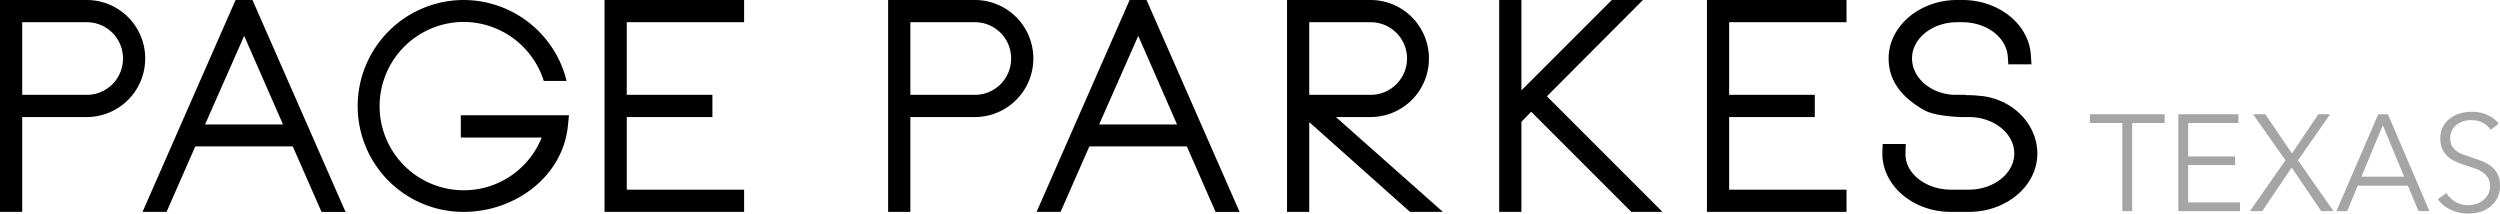
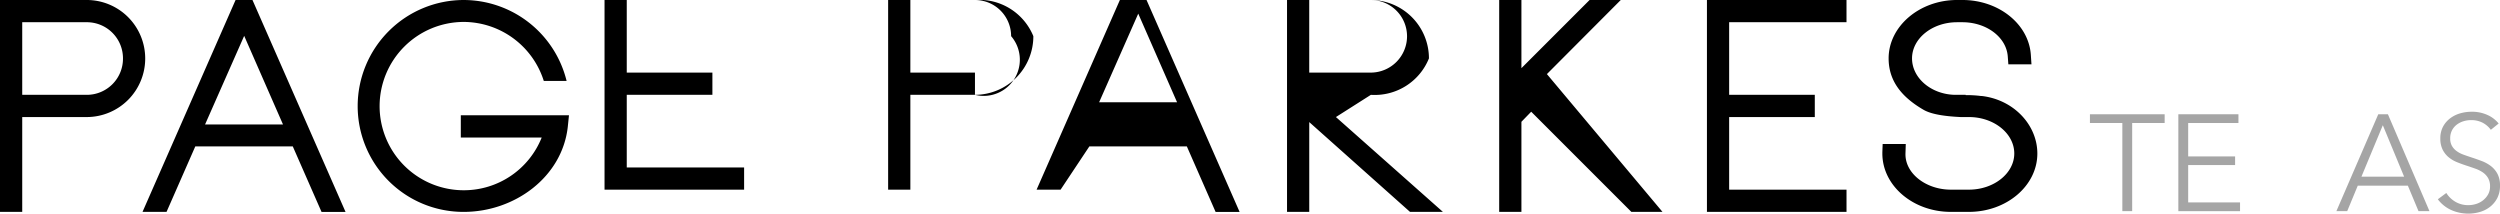
<svg xmlns="http://www.w3.org/2000/svg" width="589.945" height="50.412" viewBox="0 0 589.945 50.412">
  <g id="logo-texas" transform="translate(0 43.88)">
-     <path id="Path_216" data-name="Path 216" d="M20.49-407.55H0v50H5.245v-22.378H20.49a13.818,13.818,0,0,0,13.776-13.846A13.8,13.8,0,0,0,20.49-407.55Zm0,22.378H5.245v-17.133H20.49a8.521,8.521,0,0,1,8.531,8.531A8.536,8.536,0,0,1,20.49-385.172Zm35.1-22.378-21.958,50H39.3L46.084-373H69.091l6.783,15.455h5.664l-21.958-50Zm-7.2,29.371,9.231-20.909,9.161,20.909Zm60.35,3.077h19.091a19.777,19.777,0,0,1-18.392,12.448,19.847,19.847,0,0,1-19.86-19.86,19.891,19.891,0,0,1,19.86-19.86,19.9,19.9,0,0,1,18.881,13.916h5.385a25.059,25.059,0,0,0-24.266-19.091,25.054,25.054,0,0,0-25.035,25.035,24.95,24.95,0,0,0,25.035,24.965c11.958,0,23.217-8.182,24.545-20.07l.28-2.727H108.741Zm33.916,17.552h32.937v-5.245H147.9v-17.133h20.21v-5.245H147.9v-17.133h27.692v-5.245H142.657Zm87.413-50H209.58v50h5.245v-22.378H230.07a13.818,13.818,0,0,0,13.776-13.846A13.8,13.8,0,0,0,230.07-407.55Zm0,22.378H214.825v-17.133H230.07a8.521,8.521,0,0,1,8.531,8.531A8.536,8.536,0,0,1,230.07-385.172Zm36.5-22.378-21.958,50h5.664L257.063-373H280.07l6.783,15.455h5.664l-21.958-50Zm-7.2,29.371,9.231-20.909,9.161,20.909Zm64.126-1.748A13.8,13.8,0,0,0,337.2-393.774,13.789,13.789,0,0,0,323.5-407.55h-19.79v50h5.245v-21.189l23.776,21.189h7.762l-25.245-22.378Zm-14.545-22.378H323.5a8.566,8.566,0,0,1,8.531,8.531,8.581,8.581,0,0,1-8.531,8.6H308.951Zm56.084,17.482,22.657-22.727H380.35l-21.329,21.329V-407.55h-5.245v50h5.245v-21.259l2.308-2.378,23.636,23.636h7.343ZM402.8-357.55h32.937v-5.245H408.042v-17.133h20.21v-5.245h-20.21v-17.133h27.692v-5.245H402.8Zm64.9-27.343h-.21a25.828,25.828,0,0,0-3.636-.21v-.07h-2.587c-5.594-.14-10.07-3.986-10.07-8.6,0-4.685,4.755-8.531,10.629-8.531h1.259c5.664,0,10.35,3.5,10.7,8.042l.14,1.888h5.455l-.14-2.1c-.42-7.343-7.552-13.077-16.154-13.077h-1.259c-8.881,0-16.154,6.224-16.154,13.776,0,4.965,2.657,8.881,8.182,12.1,2.1,1.259,5.944,1.608,8.811,1.748h1.958c5.874,0,10.7,3.846,10.7,8.6,0,4.685-4.825,8.531-10.7,8.531H460.35c-5.874,0-10.839-3.846-10.7-8.531l.07-2.238h-5.455l-.07,1.958v.28c0,7.622,7.273,13.776,16.154,13.776h4.266c8.881,0,16.154-6.154,16.154-13.776C480.769-377.97,475.315-383.984,467.692-384.893Z" transform="translate(0 363.67)" />
+     <path id="Path_216" data-name="Path 216" d="M20.49-407.55H0v50H5.245v-22.378H20.49a13.818,13.818,0,0,0,13.776-13.846A13.8,13.8,0,0,0,20.49-407.55Zm0,22.378H5.245v-17.133H20.49a8.521,8.521,0,0,1,8.531,8.531A8.536,8.536,0,0,1,20.49-385.172Zm35.1-22.378-21.958,50H39.3L46.084-373H69.091l6.783,15.455h5.664l-21.958-50Zm-7.2,29.371,9.231-20.909,9.161,20.909Zm60.35,3.077h19.091a19.777,19.777,0,0,1-18.392,12.448,19.847,19.847,0,0,1-19.86-19.86,19.891,19.891,0,0,1,19.86-19.86,19.9,19.9,0,0,1,18.881,13.916h5.385a25.059,25.059,0,0,0-24.266-19.091,25.054,25.054,0,0,0-25.035,25.035,24.95,24.95,0,0,0,25.035,24.965c11.958,0,23.217-8.182,24.545-20.07l.28-2.727H108.741m33.916,17.552h32.937v-5.245H147.9v-17.133h20.21v-5.245H147.9v-17.133h27.692v-5.245H142.657Zm87.413-50H209.58v50h5.245v-22.378H230.07a13.818,13.818,0,0,0,13.776-13.846A13.8,13.8,0,0,0,230.07-407.55Zm0,22.378H214.825v-17.133H230.07a8.521,8.521,0,0,1,8.531,8.531A8.536,8.536,0,0,1,230.07-385.172Zm36.5-22.378-21.958,50h5.664L257.063-373H280.07l6.783,15.455h5.664l-21.958-50Zm-7.2,29.371,9.231-20.909,9.161,20.909Zm64.126-1.748A13.8,13.8,0,0,0,337.2-393.774,13.789,13.789,0,0,0,323.5-407.55h-19.79v50h5.245v-21.189l23.776,21.189h7.762l-25.245-22.378Zm-14.545-22.378H323.5a8.566,8.566,0,0,1,8.531,8.531,8.581,8.581,0,0,1-8.531,8.6H308.951Zm56.084,17.482,22.657-22.727H380.35l-21.329,21.329V-407.55h-5.245v50h5.245v-21.259l2.308-2.378,23.636,23.636h7.343ZM402.8-357.55h32.937v-5.245H408.042v-17.133h20.21v-5.245h-20.21v-17.133h27.692v-5.245H402.8Zm64.9-27.343h-.21a25.828,25.828,0,0,0-3.636-.21v-.07h-2.587c-5.594-.14-10.07-3.986-10.07-8.6,0-4.685,4.755-8.531,10.629-8.531h1.259c5.664,0,10.35,3.5,10.7,8.042l.14,1.888h5.455l-.14-2.1c-.42-7.343-7.552-13.077-16.154-13.077h-1.259c-8.881,0-16.154,6.224-16.154,13.776,0,4.965,2.657,8.881,8.182,12.1,2.1,1.259,5.944,1.608,8.811,1.748h1.958c5.874,0,10.7,3.846,10.7,8.6,0,4.685-4.825,8.531-10.7,8.531H460.35c-5.874,0-10.839-3.846-10.7-8.531l.07-2.238h-5.455l-.07,1.958v.28c0,7.622,7.273,13.776,16.154,13.776h4.266c8.881,0,16.154-6.154,16.154-13.776C480.769-377.97,475.315-383.984,467.692-384.893Z" transform="translate(0 363.67)" />
    <path id="Path_210" data-name="Path 210" d="M436.392-18.322h-7.649v-2.066h17.633v2.066H438.71v20.8h-2.318Z" transform="translate(64.436 3.469)" fill="#a5a5a5" />
    <path id="Path_211" data-name="Path 211" d="M446.881-20.388H461.06v2.066H449.2v7.886h11.072V-8.4H449.2V.415h12.239V2.481H446.881Z" transform="translate(67.162 3.469)" fill="#a5a5a5" />
-     <path id="Path_212" data-name="Path 212" d="M469.949-9.537,462.3-20.388h2.9l6.277,9.242,6.23-9.242h2.776L472.9-9.506l8.39,11.986h-2.9l-6.971-10.3-6.955,10.3h-2.9Z" transform="translate(69.368 3.469)" fill="#a5a5a5" />
    <path id="Path_213" data-name="Path 213" d="M489.187-20.388h2.271l9.81,22.869h-2.587l-2.508-6.009H484.345l-2.492,6.009H479.3Zm6.1,14.731L490.259-17.8,485.212-5.658Z" transform="translate(72.034 3.469)" fill="#a5a5a5" />
    <path id="Path_214" data-name="Path 214" d="M500.115-.25l2-1.483A6.2,6.2,0,0,0,504.2.309a5.881,5.881,0,0,0,3.154.828,6.075,6.075,0,0,0,1.774-.276,4.972,4.972,0,0,0,1.632-.844,4.768,4.768,0,0,0,1.2-1.388,3.784,3.784,0,0,0,.473-1.924,3.819,3.819,0,0,0-.473-1.979A4.164,4.164,0,0,0,510.713-6.6a7.662,7.662,0,0,0-1.774-.883q-1-.355-2.105-.718-1.12-.363-2.224-.812a7.4,7.4,0,0,1-1.971-1.175,5.564,5.564,0,0,1-1.4-1.79,5.759,5.759,0,0,1-.536-2.61,5.769,5.769,0,0,1,.662-2.847,6.068,6.068,0,0,1,1.727-1.971,7.152,7.152,0,0,1,2.358-1.136A9.624,9.624,0,0,1,508-20.9a8.741,8.741,0,0,1,3.974.828,7.046,7.046,0,0,1,2.492,1.948l-1.845,1.483a5.6,5.6,0,0,0-1.908-1.656,5.828,5.828,0,0,0-2.807-.631,5.989,5.989,0,0,0-1.711.26,5.034,5.034,0,0,0-1.585.789,3.987,3.987,0,0,0-1.143,1.341,3.976,3.976,0,0,0-.434,1.9,3.535,3.535,0,0,0,.418,1.814,4,4,0,0,0,1.112,1.214,6.373,6.373,0,0,0,1.585.828q.891.323,1.853.639,1.2.394,2.405.844a8.65,8.65,0,0,1,2.177,1.175,5.689,5.689,0,0,1,1.585,1.845,5.816,5.816,0,0,1,.615,2.823,6.186,6.186,0,0,1-.662,2.957,6.332,6.332,0,0,1-1.711,2.05,7.049,7.049,0,0,1-2.389,1.2,9.7,9.7,0,0,1-2.7.386,10.288,10.288,0,0,1-2.066-.213,9.386,9.386,0,0,1-1.971-.631,8.148,8.148,0,0,1-1.743-1.065A7.782,7.782,0,0,1,500.115-.25Z" transform="translate(75.162 3.392)" fill="#a5a5a5" />
  </g>
</svg>